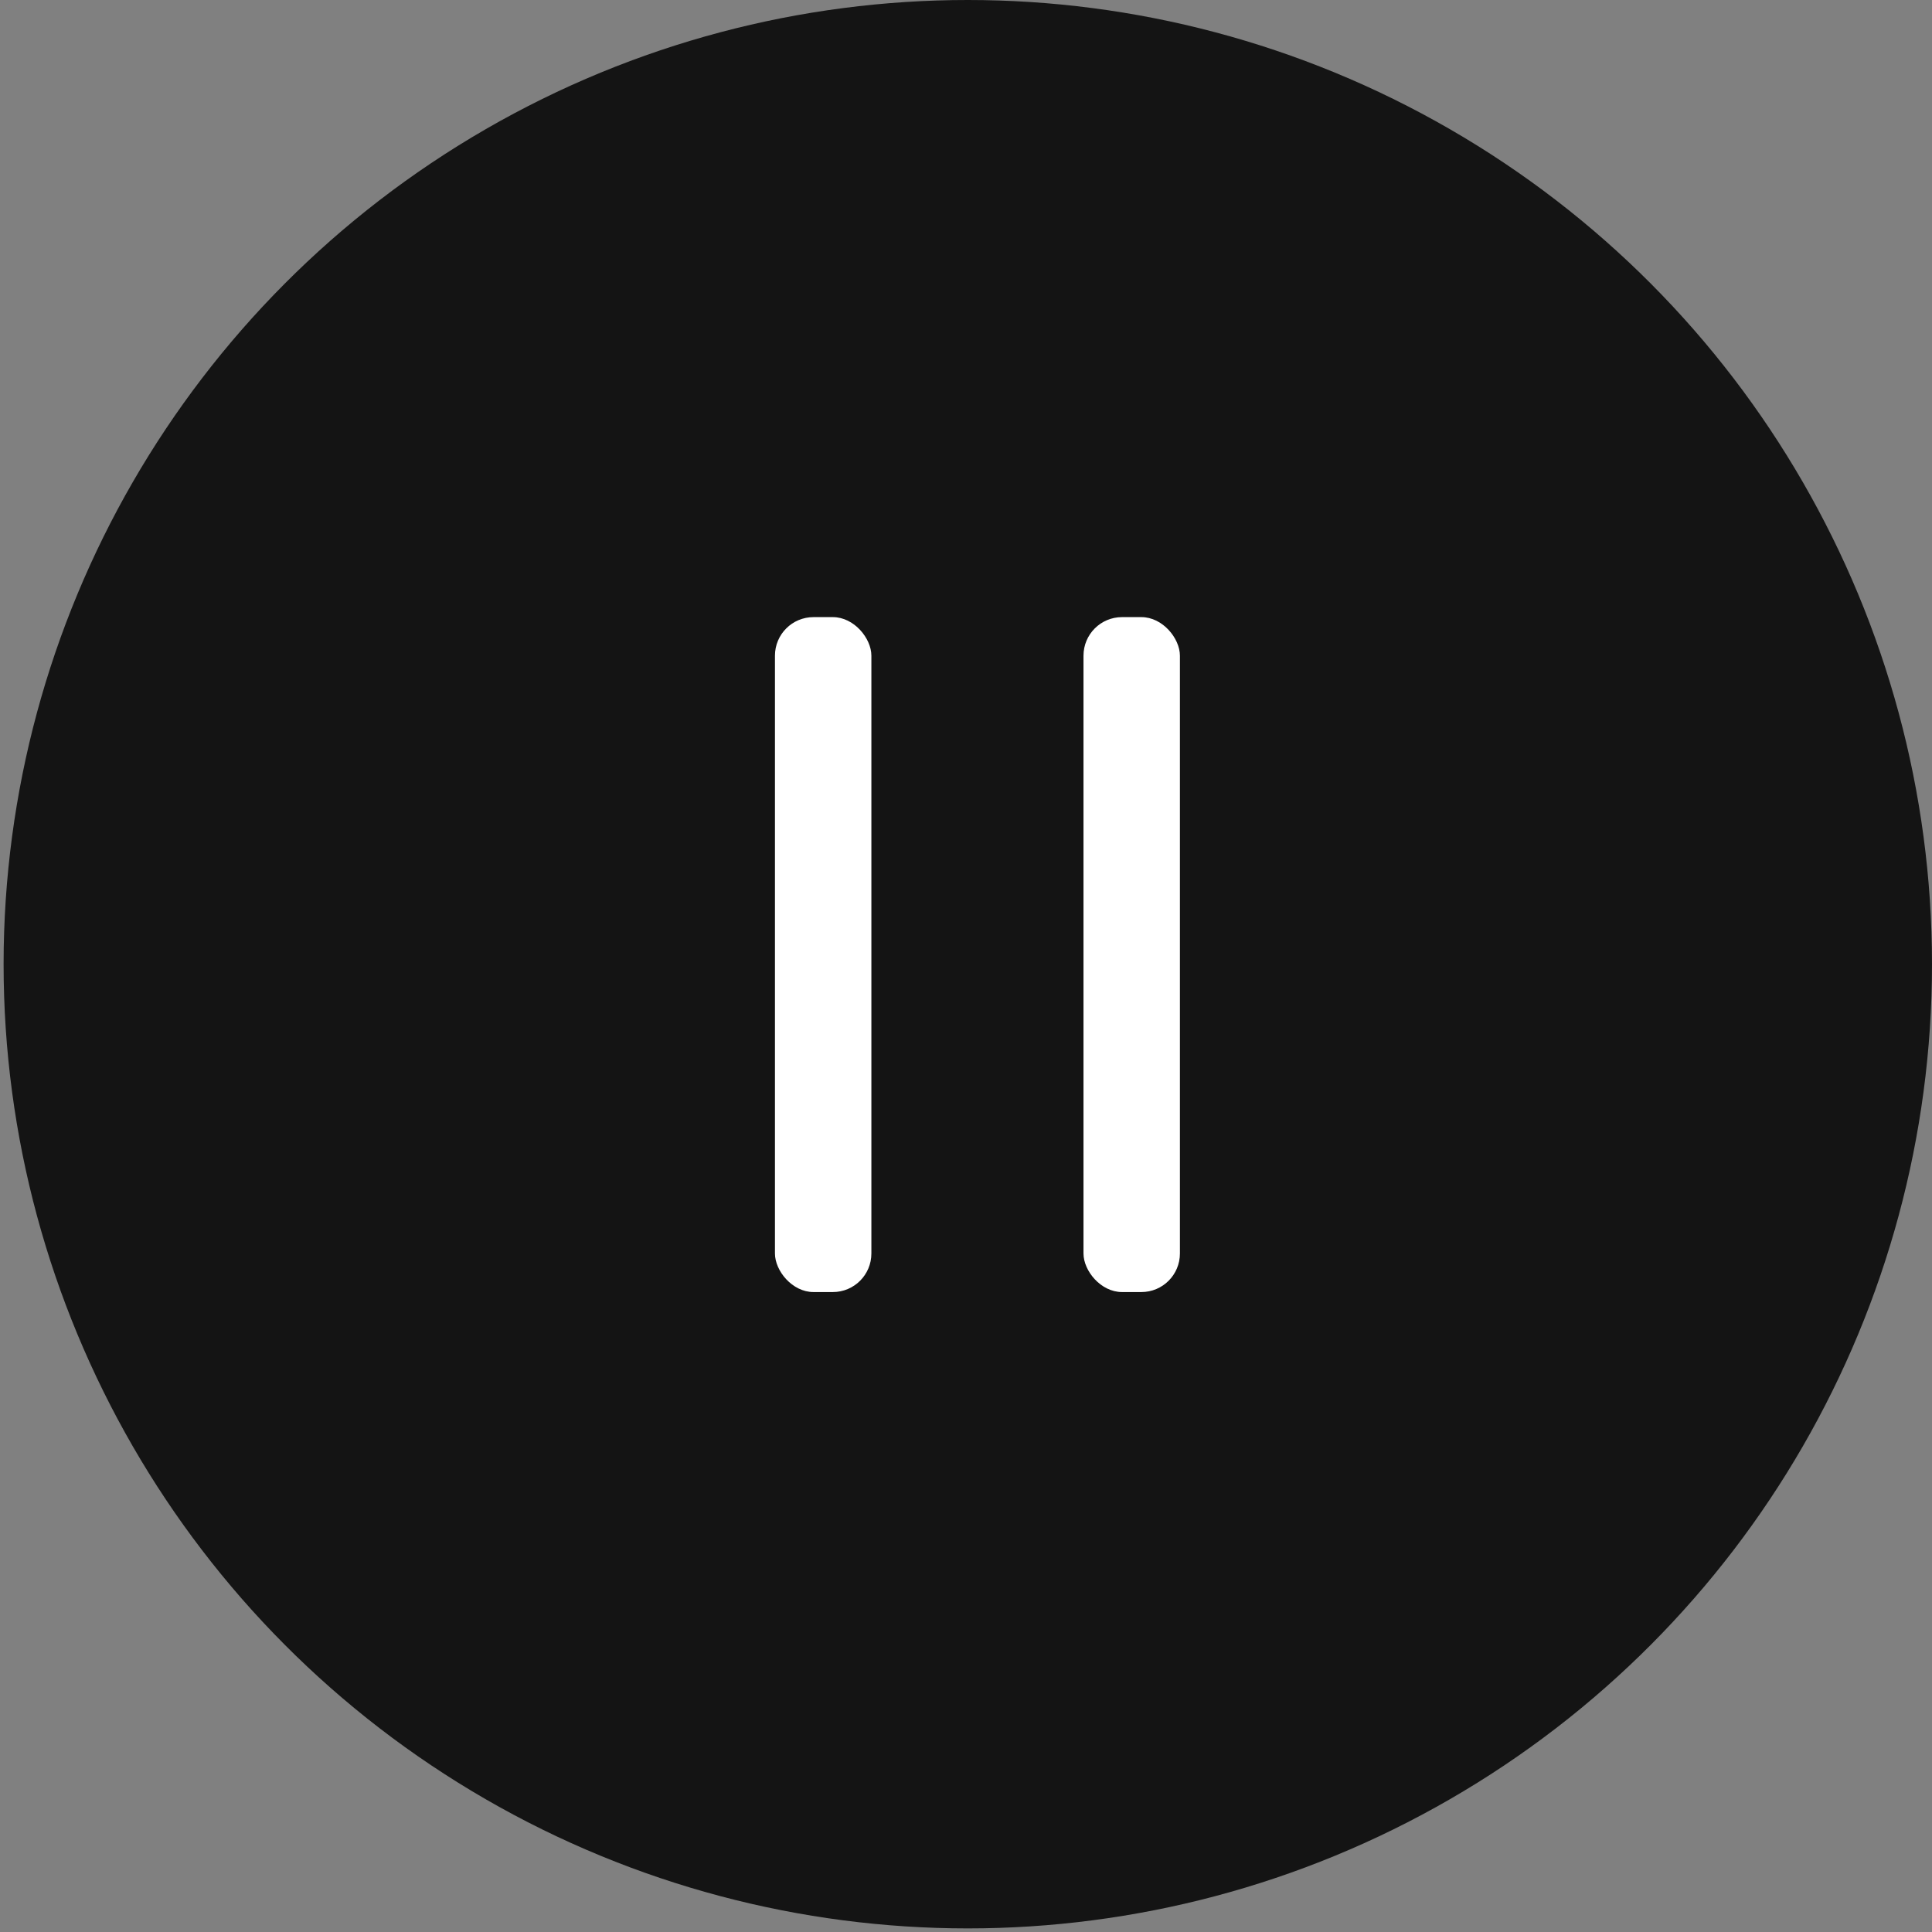
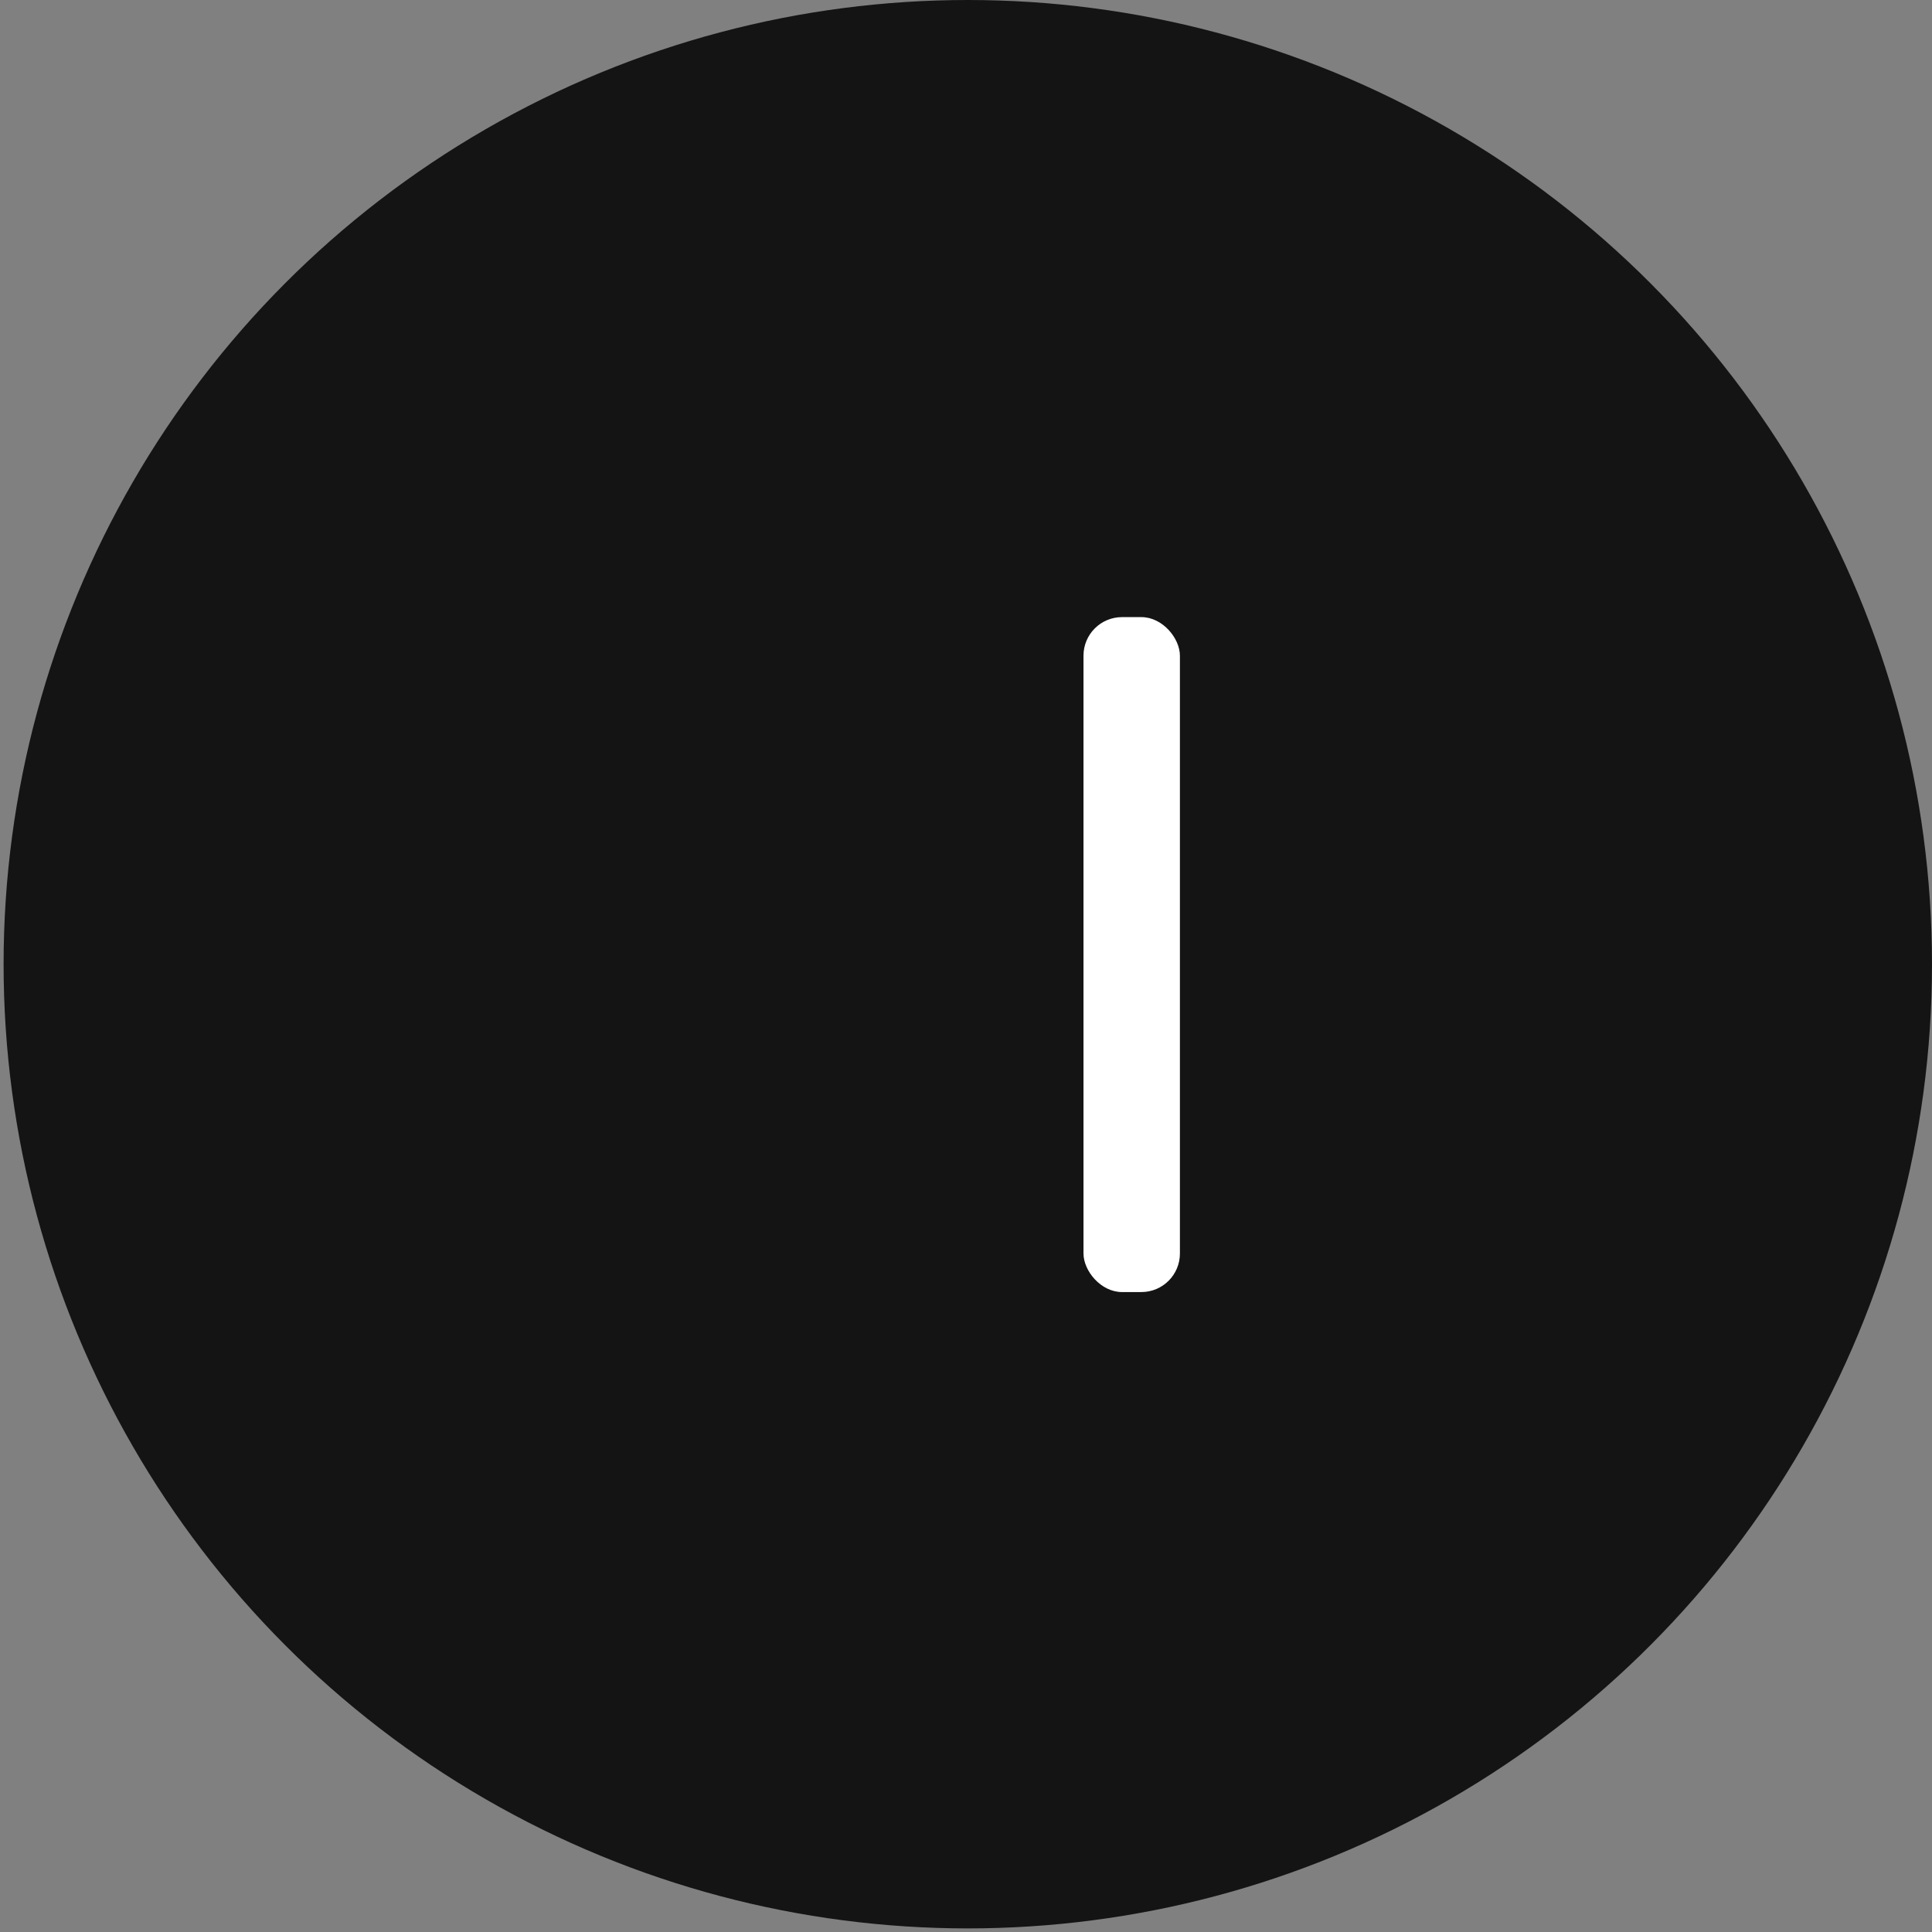
<svg xmlns="http://www.w3.org/2000/svg" width="43" height="43" viewBox="0 0 43 43" fill="none">
  <rect x="0" y="0" width="43" height="43" fill="#808080" stroke="none" />
  <circle cx="21.54" cy="21.46" r="21.46" fill="#141414" />
-   <rect x="17.248" y="13.735" width="2.146" height="15.022" rx="0.858" fill="white" />
  <rect x="24.115" y="13.735" width="2.146" height="15.022" rx="0.858" fill="white" />
</svg>